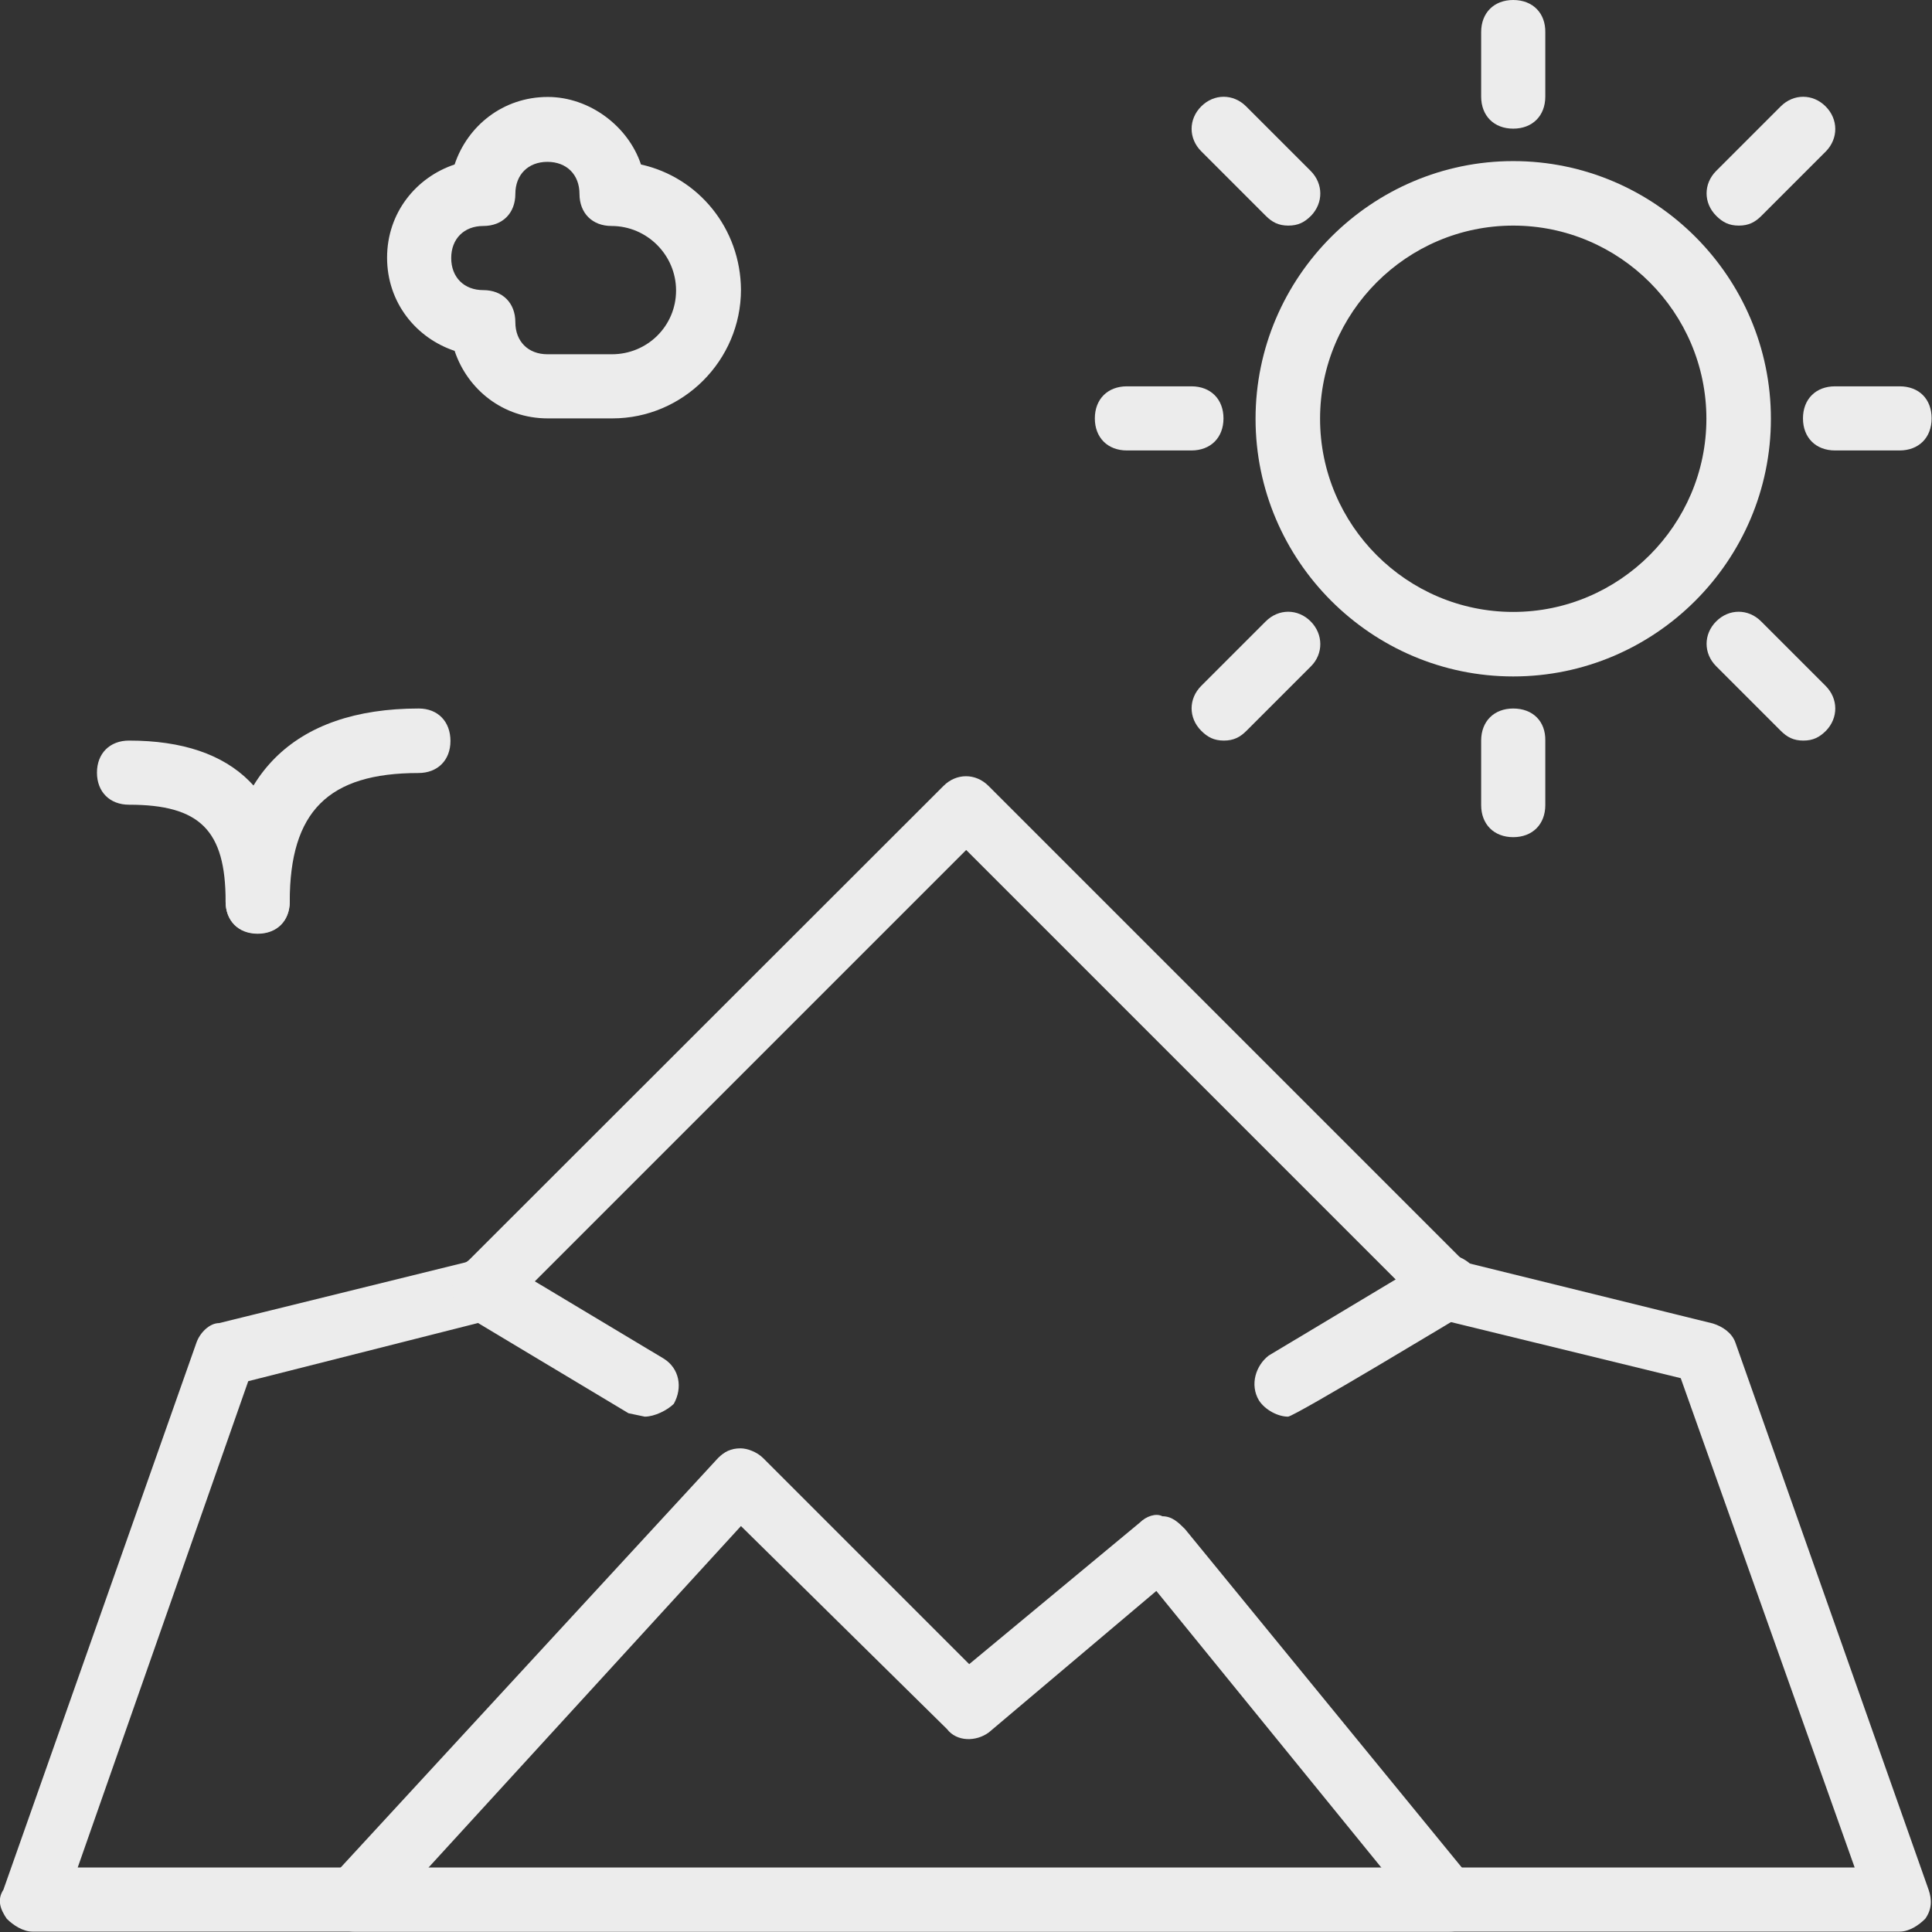
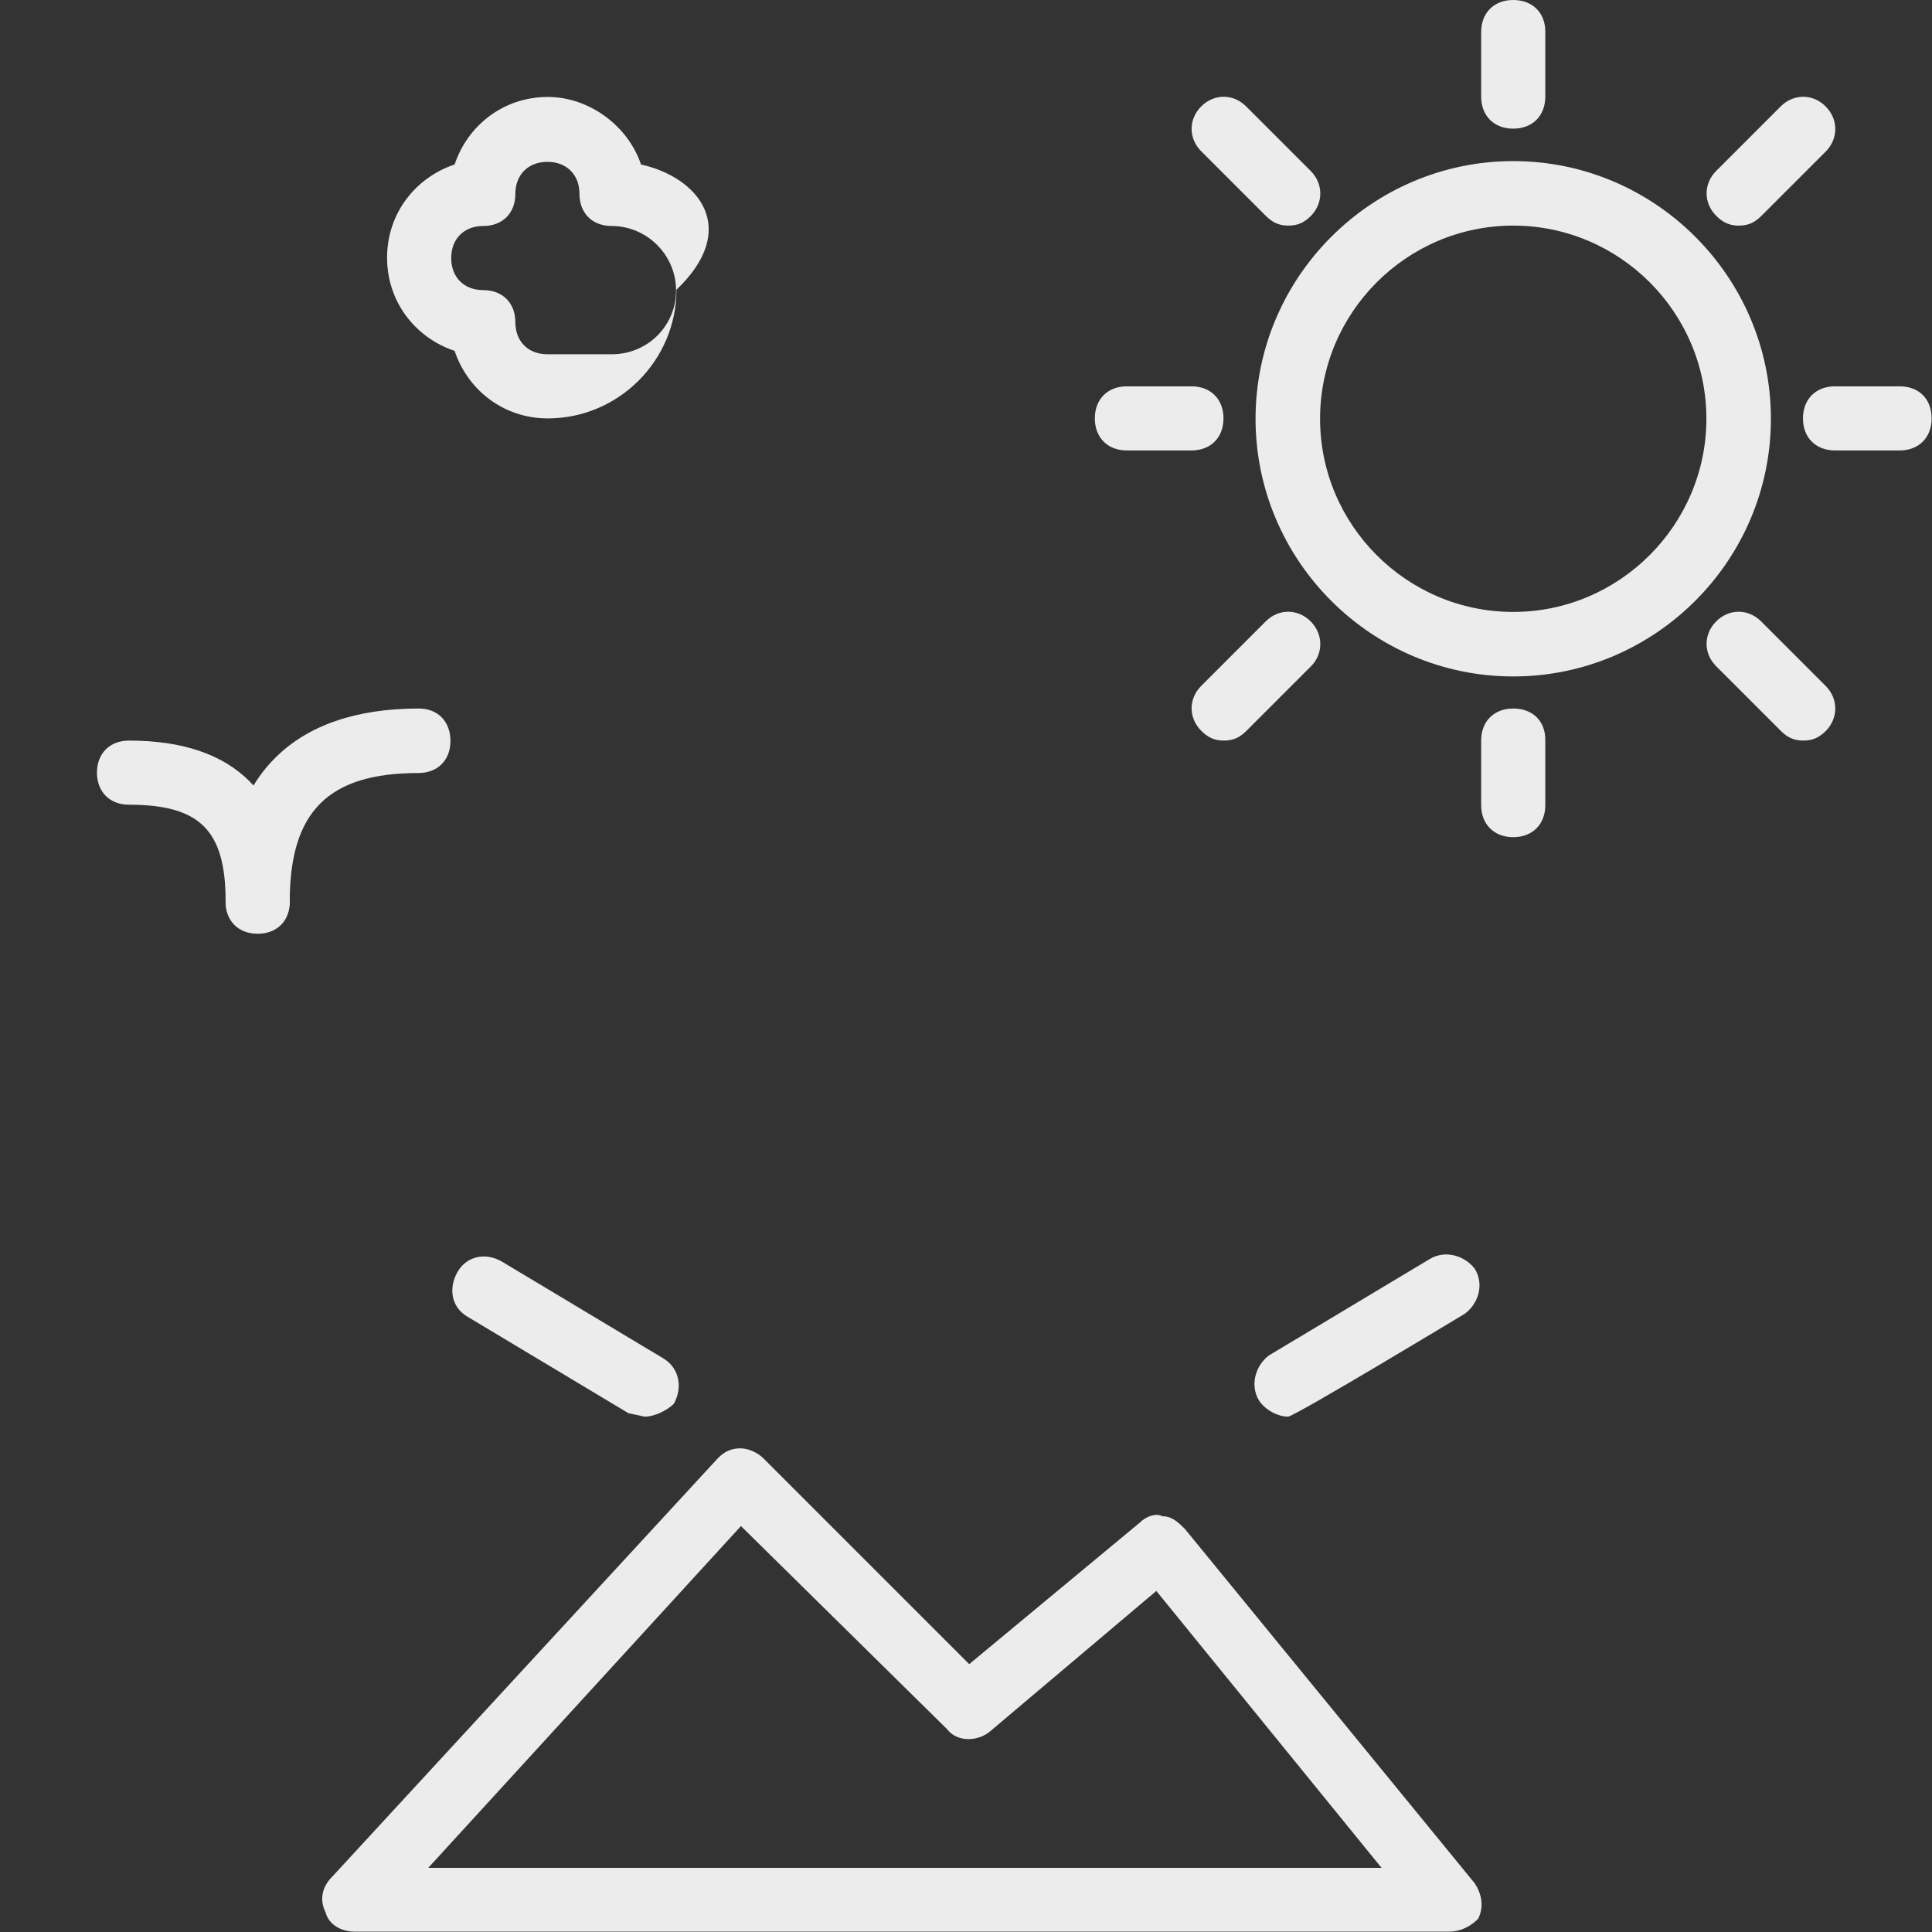
<svg xmlns="http://www.w3.org/2000/svg" version="1.1" id="Layer_1" x="0px" y="0px" viewBox="0 0 512.1 512.1" style="enable-background:new 0 0 512.1 512.1;" xml:space="preserve">
  <rect x="0" y="0" width="512.1" height="512.1" fill="#333333" stroke="none" />
  <style type="text/css">
	.st0{fill:#ECECEC;}
</style>
  <g>
    <g>
      <path class="st0" d="M401.1,42.7c-37.5,0-68.3,30.7-68.3,68.3s30.7,68.3,68.3,68.3s68.3-30.7,68.3-68.3    C469.4,73.4,438.7,42.7,401.1,42.7z M401.1,162.2c-28.2,0-51.2-23-51.2-51.2s23-51.2,51.2-51.2s51.2,23,51.2,51.2    C452.3,139.1,429.3,162.2,401.1,162.2z" />
    </g>
  </g>
  <g>
    <g>
      <path class="st0" d="M401.1,0c-5.1,0-8.5,3.4-8.5,8.5v17.1c0,5.1,3.4,8.5,8.5,8.5s8.5-3.4,8.5-8.5V8.6C409.7,3.5,406.3,0,401.1,0z    " />
    </g>
  </g>
  <g>
    <g>
      <path class="st0" d="M401.1,187.8c-5.1,0-8.5,3.4-8.5,8.5v17.1c0,5.1,3.4,8.5,8.5,8.5s8.5-3.4,8.5-8.5v-17.1    C409.7,191.2,406.3,187.8,401.1,187.8z" />
    </g>
  </g>
  <g>
    <g>
      <path class="st0" d="M503.5,102.4h-17.1c-5.1,0-8.5,3.4-8.5,8.5s3.4,8.5,8.5,8.5h17.1c5.1,0,8.5-3.4,8.5-8.5    S508.7,102.4,503.5,102.4z" />
    </g>
  </g>
  <g>
    <g>
      <path class="st0" d="M315.8,102.4h-17.1c-5.1,0-8.5,3.4-8.5,8.5s3.4,8.5,8.5,8.5h17.1c5.1,0,8.5-3.4,8.5-8.5    S320.9,102.4,315.8,102.4z" />
    </g>
  </g>
  <g>
    <g>
      <path class="st0" d="M347.4,45.3l-17.1-17.1c-3.4-3.4-8.5-3.4-11.9,0s-3.4,8.5,0,11.9l17.1,17.1c1.7,1.7,3.4,2.6,6,2.6    s4.3-0.9,6-2.6C350.8,53.8,350.8,48.7,347.4,45.3z" />
    </g>
  </g>
  <g>
    <g>
      <path class="st0" d="M483.9,181.8l-17.1-17.1c-3.4-3.4-8.5-3.4-11.9,0c-3.4,3.4-3.4,8.5,0,11.9l17.1,17.1c1.7,1.7,3.4,2.6,6,2.6    s4.3-0.9,6-2.6C487.3,190.3,487.3,185.2,483.9,181.8z" />
    </g>
  </g>
  <g>
    <g>
      <path class="st0" d="M483.9,28.2c-3.4-3.4-8.5-3.4-11.9,0l-17.1,17.1c-3.4,3.4-3.4,8.5,0,11.9c1.7,1.7,3.4,2.6,6,2.6    s4.3-0.9,6-2.6l17.1-17.1C487.3,36.7,487.3,31.6,483.9,28.2z" />
    </g>
  </g>
  <g>
    <g>
      <path class="st0" d="M347.4,164.7c-3.4-3.4-8.5-3.4-11.9,0l-17.1,17.1c-3.4,3.4-3.4,8.5,0,11.9c1.7,1.7,3.4,2.6,6,2.6    s4.3-0.9,6-2.6l17.1-17.1C350.8,173.3,350.8,168.1,347.4,164.7z" />
    </g>
  </g>
  <g>
    <g>
      <path class="st0" d="M111,187.8c-33.3,0-51.2,17.9-51.2,51.2c0,5.1,3.4,8.5,8.5,8.5s8.5-3.4,8.5-8.5c0-23.9,10.2-34.1,34.1-34.1    c5.1,0,8.5-3.4,8.5-8.5S116.1,187.8,111,187.8z" />
    </g>
  </g>
  <g>
    <g>
      <path class="st0" d="M34.2,196.3c-5.1,0-8.5,3.4-8.5,8.5c0,5.1,3.4,8.5,8.5,8.5c18.8,0,25.6,6.8,25.6,25.6c0,5.1,3.4,8.5,8.5,8.5    s8.5-3.4,8.5-8.5C76.9,210.8,62.4,196.3,34.2,196.3z" />
    </g>
  </g>
  <g>
    <g>
-       <path class="st0" d="M169.9,43.6c-3.4-10.2-13.7-17.9-24.7-17.9c-11.9,0-21.3,7.7-24.7,17.9c-10.2,3.4-17.9,12.8-17.9,24.7    s7.7,21.3,17.9,24.7c3.4,10.2,12.8,17.9,24.7,17.9h17.1c18.8,0,34.1-15.4,34.1-34.1C196.3,60.6,185.2,47,169.9,43.6z M162.2,93.9    h-17.1c-5.1,0-8.5-3.4-8.5-8.5c0-5.1-3.4-8.5-8.5-8.5c-5.1,0-8.5-3.4-8.5-8.5s3.4-8.5,8.5-8.5s8.5-3.4,8.5-8.5s3.4-8.5,8.5-8.5    c5.1,0,8.5,3.4,8.5,8.5s3.4,8.5,8.5,8.5c9.4,0,17.1,7.7,17.1,17.1S171.6,93.9,162.2,93.9z" />
+       <path class="st0" d="M169.9,43.6c-3.4-10.2-13.7-17.9-24.7-17.9c-11.9,0-21.3,7.7-24.7,17.9c-10.2,3.4-17.9,12.8-17.9,24.7    s7.7,21.3,17.9,24.7c3.4,10.2,12.8,17.9,24.7,17.9c18.8,0,34.1-15.4,34.1-34.1C196.3,60.6,185.2,47,169.9,43.6z M162.2,93.9    h-17.1c-5.1,0-8.5-3.4-8.5-8.5c0-5.1-3.4-8.5-8.5-8.5c-5.1,0-8.5-3.4-8.5-8.5s3.4-8.5,8.5-8.5s8.5-3.4,8.5-8.5s3.4-8.5,8.5-8.5    c5.1,0,8.5,3.4,8.5,8.5s3.4,8.5,8.5,8.5c9.4,0,17.1,7.7,17.1,17.1S171.6,93.9,162.2,93.9z" />
    </g>
  </g>
  <g>
    <g>
      <path class="st0" d="M390.9,499.2l-76.8-93.9c-1.7-1.7-3.4-3.4-6-3.4c-1.7-0.9-4.3,0-6,1.7l-45.2,37.5l-54.6-54.6    c-1.7-1.7-4.3-2.6-6-2.6c-2.6,0-4.3,0.9-6,2.6L88,497.5c-2.6,2.6-3.4,6-1.7,9.4c0.9,3.4,4.3,5.1,7.7,5.1h290.1    c3.4,0,6-1.7,7.7-3.4C393.5,505.2,392.6,501.8,390.9,499.2z M113.6,495l82.8-90.5l54.6,53.8c2.6,3.4,7.7,3.4,11.1,0.9l44.4-37.5    l59.7,73.4H113.6z" />
    </g>
  </g>
  <g>
    <g>
-       <path class="st0" d="M511.2,500.9L460,355.9c-0.9-2.6-3.4-4.3-6-5.1l-65.7-16.2L262,208.3c-3.4-3.4-8.5-3.4-11.9,0L123.8,334.5    l-65.7,16.2c-2.6,0-5.1,2.6-6,5.1L0.9,500.9c-1.7,2.6-0.9,5.1,0.9,7.7c1.7,1.7,4.3,3.4,6.8,3.4h494.9c2.6,0,5.1-1.7,6.8-3.4    C512.1,506.1,512.1,503.5,511.2,500.9z M20.6,495l45.2-128.9l64-16.2c1.7-0.9,3.4-1.7,4.3-2.6l122-122l122,122    c1.7,1.7,2.6,2.6,4.3,2.6l63.1,15.4L491.6,495L20.6,495L20.6,495z" />
-     </g>
+       </g>
  </g>
  <g>
    <g>
      <path class="st0" d="M175.9,360.1l-42.7-25.6c-4.3-2.6-9.4-1.7-11.9,2.6s-1.7,9.4,2.6,11.9l42.7,25.6l4.3,0.9c2.6,0,6-1.7,7.7-3.4    C181,367.8,180.1,362.7,175.9,360.1z" />
    </g>
  </g>
  <g>
    <g>
      <path class="st0" d="M390.9,336.3c-2.6-3.4-7.7-5.1-11.9-2.6l-42.7,25.6c-3.4,2.6-5.1,7.7-2.6,11.9c1.7,2.6,5.1,4.3,7.7,4.3    c1.7,0,46.9-27.3,46.9-27.3C391.8,345.6,393.5,340.5,390.9,336.3z" />
    </g>
  </g>
</svg>